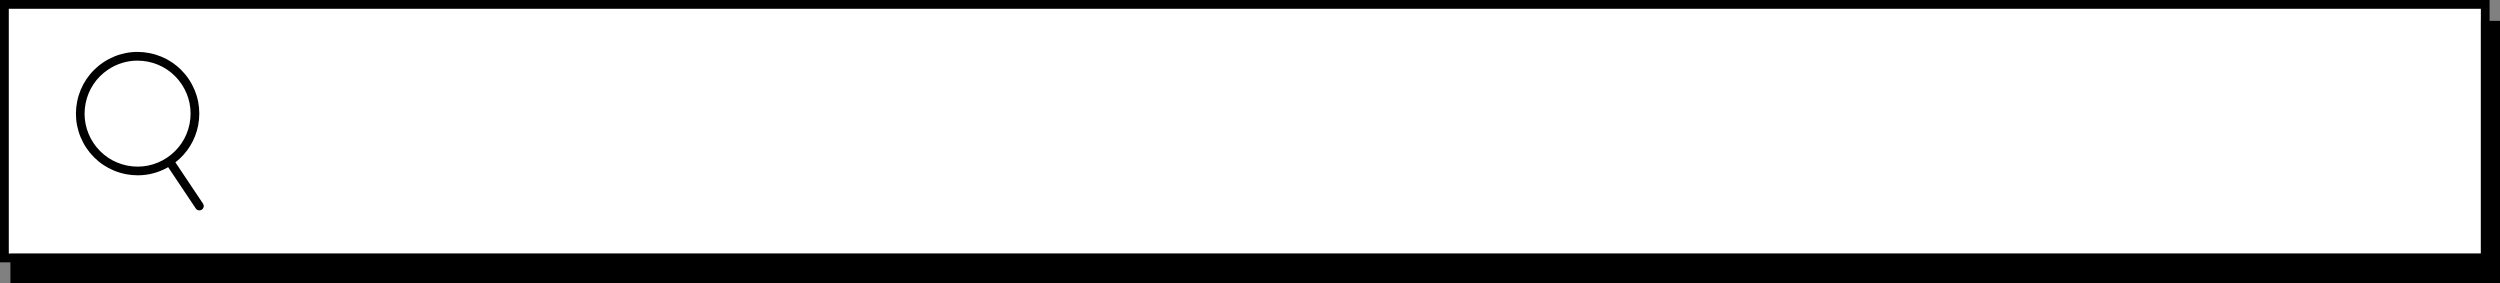
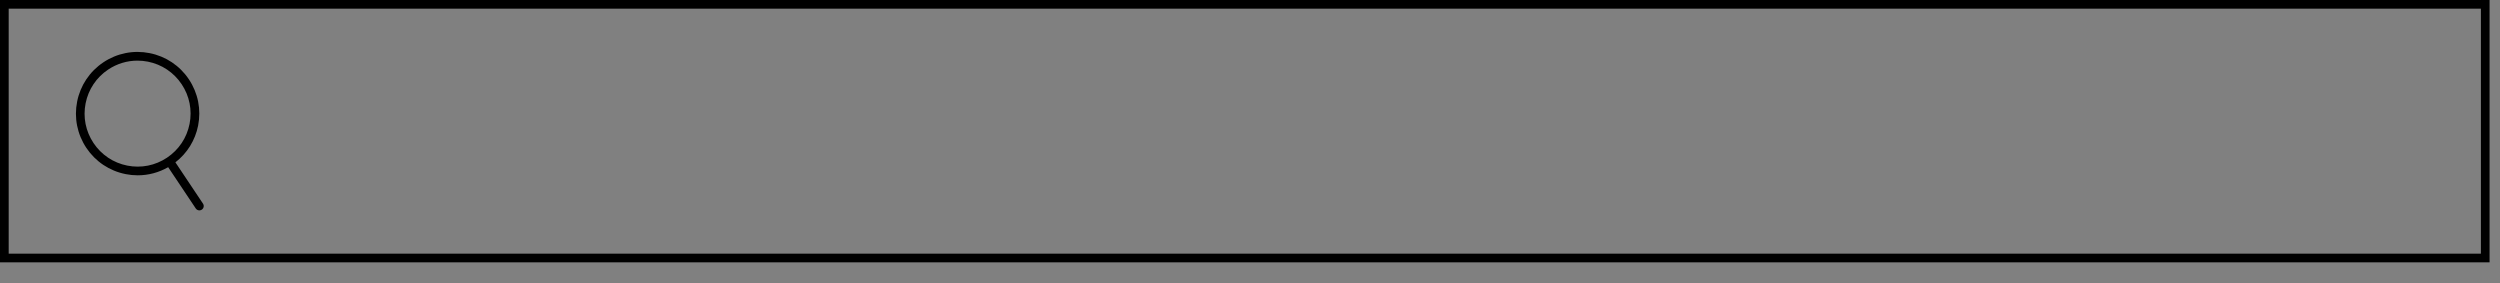
<svg xmlns="http://www.w3.org/2000/svg" id="Layer_2" data-name="Layer 2" viewBox="0 0 1439 163">
  <rect x="0" y="0" width="1439" height="163" fill="#808080" stroke="none" />
  <defs>
    <style>
      .cls-1 {
        stroke: #000;
        stroke-linecap: round;
        stroke-miterlimit: 10;
        stroke-width: 5px;
      }

      .cls-2, .cls-3 {
        stroke-width: 0px;
      }

      .cls-3 {
        fill: #fff;
      }
    </style>
  </defs>
  <g id="Layer_1-2" data-name="Layer 1">
    <g id="_3" data-name="3">
-       <rect class="cls-1" x="8.5" y="14.5" width="1428" height="146" />
      <g>
-         <rect class="cls-3" x="5" y="5" width="1423" height="141" />
        <path class="cls-2" d="M0,0v151h1433V0H0ZM1428,146H5V5h1423v141ZM72.28,100.22c2.33.46,4.67.69,7,.69,6.13,0,12.14-1.6,17.52-4.68l15.88,23.76c.48.72,1.27,1.11,2.08,1.11.48,0,.96-.14,1.39-.42,1.15-.77,1.46-2.32.69-3.47l-15.88-23.77c6.77-5.24,11.38-12.65,13.07-21.12,1.85-9.3-.04-18.76-5.3-26.65-5.27-7.88-13.29-13.24-22.59-15.09-9.3-1.85-18.76.03-26.65,5.3-7.88,5.27-13.24,13.29-15.09,22.59-1.85,9.3.04,18.76,5.3,26.65,5.27,7.88,13.29,13.24,22.59,15.09ZM49.28,59.46c1.59-7.99,6.19-14.88,12.97-19.41,5.08-3.39,10.91-5.15,16.88-5.15,2,0,4.01.2,6.01.59,7.99,1.59,14.88,6.19,19.41,12.97,4.53,6.77,6.15,14.9,4.56,22.89-1.59,7.99-6.19,14.88-12.97,19.41-6.77,4.53-14.9,6.15-22.89,4.56-7.99-1.59-14.88-6.19-19.41-12.97-4.53-6.77-6.15-14.9-4.56-22.89Z" />
      </g>
    </g>
  </g>
</svg>